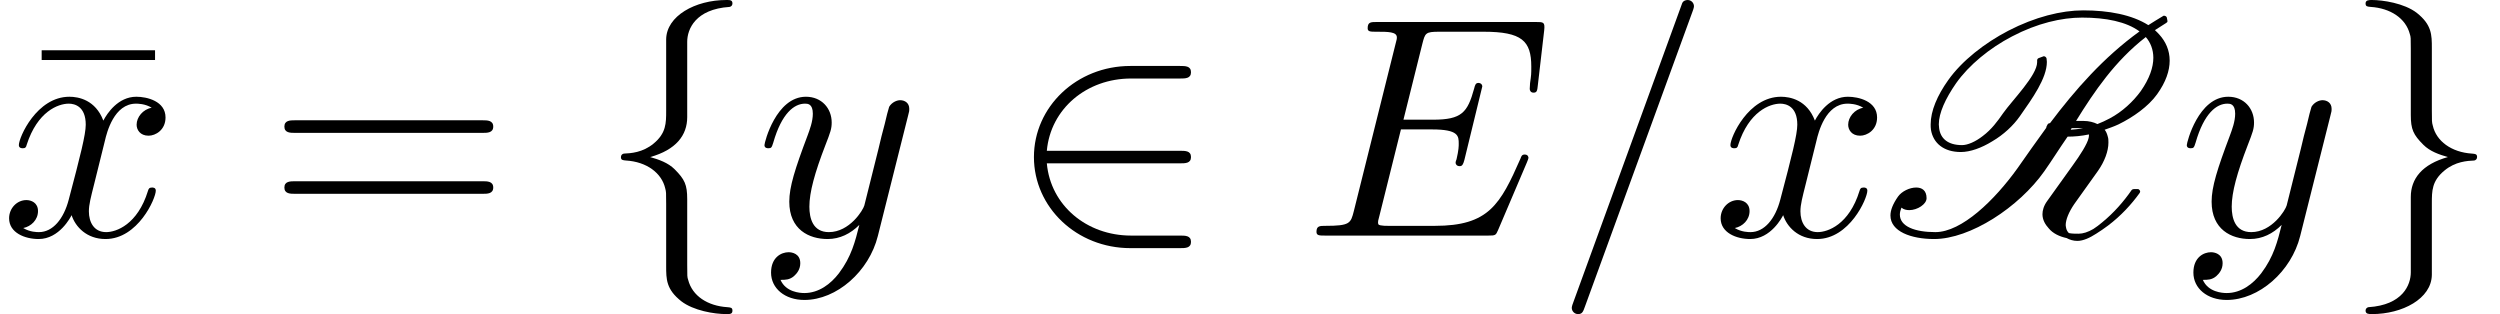
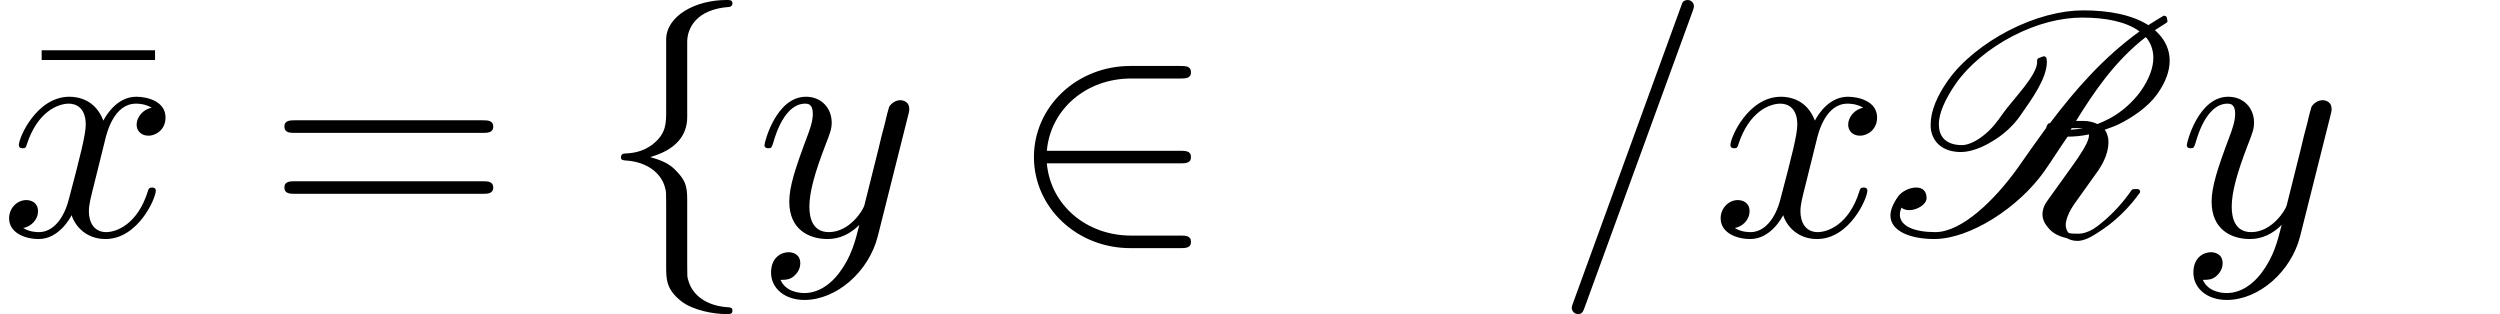
<svg xmlns="http://www.w3.org/2000/svg" xmlns:xlink="http://www.w3.org/1999/xlink" version="1.1" width="86.829pt" height="10.909pt" viewBox="25.936 39.639 86.829 10.909">
  <defs>
    <path id="g1-50" d="M5.978 -2.509C6.164 -2.509 6.36 -2.509 6.36 -2.727S6.164 -2.945 5.978 -2.945H1.353C1.484 -4.407 2.738 -5.455 4.276 -5.455H5.978C6.164 -5.455 6.36 -5.455 6.36 -5.673S6.164 -5.891 5.978 -5.891H4.255C2.389 -5.891 0.905 -4.473 0.905 -2.727S2.389 0.436 4.255 0.436H5.978C6.164 0.436 6.36 0.436 6.36 0.218S6.164 0 5.978 0H4.276C2.738 0 1.484 -1.047 1.353 -2.509H5.978Z" />
    <path id="g1-102" d="M3.087 -6.731C3.087 -7.167 3.371 -7.865 4.56 -7.942C4.615 -7.953 4.658 -7.996 4.658 -8.062C4.658 -8.182 4.571 -8.182 4.451 -8.182C3.36 -8.182 2.367 -7.625 2.356 -6.818V-4.331C2.356 -3.905 2.356 -3.556 1.92 -3.196C1.538 -2.88 1.124 -2.858 0.884 -2.847C0.829 -2.836 0.785 -2.793 0.785 -2.727C0.785 -2.618 0.851 -2.618 0.96 -2.607C1.68 -2.564 2.204 -2.171 2.324 -1.636C2.356 -1.516 2.356 -1.495 2.356 -1.102V1.058C2.356 1.516 2.356 1.865 2.88 2.28C3.305 2.607 4.025 2.727 4.451 2.727C4.571 2.727 4.658 2.727 4.658 2.607C4.658 2.498 4.593 2.498 4.484 2.487C3.796 2.444 3.262 2.095 3.12 1.538C3.087 1.44 3.087 1.418 3.087 1.025V-1.265C3.087 -1.767 3 -1.953 2.651 -2.302C2.422 -2.531 2.105 -2.64 1.8 -2.727C2.695 -2.978 3.087 -3.48 3.087 -4.113V-6.731Z" />
-     <path id="g1-103" d="M2.356 1.276C2.356 1.713 2.073 2.411 0.884 2.487C0.829 2.498 0.785 2.542 0.785 2.607C0.785 2.727 0.905 2.727 1.004 2.727C2.062 2.727 3.076 2.193 3.087 1.364V-1.124C3.087 -1.549 3.087 -1.898 3.524 -2.258C3.905 -2.575 4.32 -2.596 4.56 -2.607C4.615 -2.618 4.658 -2.662 4.658 -2.727C4.658 -2.836 4.593 -2.836 4.484 -2.847C3.764 -2.891 3.24 -3.284 3.12 -3.818C3.087 -3.938 3.087 -3.96 3.087 -4.353V-6.513C3.087 -6.971 3.087 -7.32 2.564 -7.735C2.127 -8.073 1.375 -8.182 1.004 -8.182C0.905 -8.182 0.785 -8.182 0.785 -8.062C0.785 -7.953 0.851 -7.953 0.96 -7.942C1.647 -7.898 2.182 -7.549 2.324 -6.993C2.356 -6.895 2.356 -6.873 2.356 -6.48V-4.189C2.356 -3.687 2.444 -3.502 2.793 -3.153C3.022 -2.924 3.338 -2.815 3.644 -2.727C2.749 -2.476 2.356 -1.975 2.356 -1.342V1.276Z" />
    <path id="g2-61" d="M4.789 -7.767C4.844 -7.909 4.844 -7.953 4.844 -7.964C4.844 -8.084 4.745 -8.182 4.625 -8.182C4.549 -8.182 4.473 -8.149 4.44 -8.084L0.655 2.313C0.6 2.455 0.6 2.498 0.6 2.509C0.6 2.629 0.698 2.727 0.818 2.727C0.96 2.727 0.993 2.651 1.058 2.465L4.789 -7.767Z" />
-     <path id="g2-69" d="M7.724 -2.542C7.745 -2.596 7.778 -2.673 7.778 -2.695C7.778 -2.705 7.778 -2.815 7.647 -2.815C7.549 -2.815 7.527 -2.749 7.505 -2.684C6.796 -1.069 6.393 -0.338 4.527 -0.338H2.935C2.782 -0.338 2.76 -0.338 2.695 -0.349C2.585 -0.36 2.553 -0.371 2.553 -0.458C2.553 -0.491 2.553 -0.513 2.607 -0.709L3.349 -3.687H4.429C5.356 -3.687 5.356 -3.458 5.356 -3.185C5.356 -3.109 5.356 -2.978 5.28 -2.651C5.258 -2.596 5.247 -2.564 5.247 -2.531C5.247 -2.476 5.291 -2.411 5.389 -2.411C5.476 -2.411 5.509 -2.465 5.553 -2.629L6.175 -5.182C6.175 -5.247 6.12 -5.302 6.044 -5.302C5.945 -5.302 5.924 -5.236 5.891 -5.105C5.662 -4.276 5.465 -4.025 4.462 -4.025H3.436L4.091 -6.655C4.189 -7.036 4.2 -7.08 4.68 -7.08H6.218C7.549 -7.08 7.876 -6.764 7.876 -5.869C7.876 -5.607 7.876 -5.585 7.833 -5.291C7.833 -5.225 7.822 -5.149 7.822 -5.095S7.855 -4.964 7.953 -4.964C8.073 -4.964 8.084 -5.029 8.105 -5.236L8.324 -7.124C8.356 -7.418 8.302 -7.418 8.029 -7.418H2.52C2.302 -7.418 2.193 -7.418 2.193 -7.2C2.193 -7.08 2.291 -7.08 2.498 -7.08C2.902 -7.08 3.207 -7.08 3.207 -6.884C3.207 -6.84 3.207 -6.818 3.153 -6.622L1.713 -0.851C1.604 -0.425 1.582 -0.338 0.72 -0.338C0.535 -0.338 0.415 -0.338 0.415 -0.131C0.415 0 0.513 0 0.72 0H6.382C6.633 0 6.644 -0.011 6.72 -0.185L7.724 -2.542Z" />
    <path id="g2-120" d="M3.644 -3.295C3.709 -3.578 3.96 -4.582 4.724 -4.582C4.778 -4.582 5.04 -4.582 5.269 -4.44C4.964 -4.385 4.745 -4.113 4.745 -3.851C4.745 -3.676 4.865 -3.469 5.16 -3.469C5.4 -3.469 5.749 -3.665 5.749 -4.102C5.749 -4.669 5.105 -4.822 4.735 -4.822C4.102 -4.822 3.72 -4.244 3.589 -3.993C3.316 -4.713 2.727 -4.822 2.411 -4.822C1.276 -4.822 0.655 -3.415 0.655 -3.142C0.655 -3.033 0.764 -3.033 0.785 -3.033C0.873 -3.033 0.905 -3.055 0.927 -3.153C1.298 -4.309 2.018 -4.582 2.389 -4.582C2.596 -4.582 2.978 -4.484 2.978 -3.851C2.978 -3.513 2.793 -2.782 2.389 -1.255C2.215 -0.578 1.833 -0.12 1.353 -0.12C1.287 -0.12 1.036 -0.12 0.807 -0.262C1.08 -0.316 1.32 -0.545 1.32 -0.851C1.32 -1.145 1.08 -1.233 0.916 -1.233C0.589 -1.233 0.316 -0.949 0.316 -0.6C0.316 -0.098 0.862 0.12 1.342 0.12C2.062 0.12 2.455 -0.644 2.487 -0.709C2.618 -0.305 3.011 0.12 3.665 0.12C4.789 0.12 5.411 -1.287 5.411 -1.56C5.411 -1.669 5.313 -1.669 5.28 -1.669C5.182 -1.669 5.16 -1.625 5.138 -1.549C4.778 -0.382 4.036 -0.12 3.687 -0.12C3.262 -0.12 3.087 -0.469 3.087 -0.84C3.087 -1.08 3.153 -1.32 3.273 -1.8L3.644 -3.295Z" />
    <path id="g2-121" d="M5.302 -4.156C5.345 -4.309 5.345 -4.331 5.345 -4.407C5.345 -4.604 5.193 -4.702 5.029 -4.702C4.92 -4.702 4.745 -4.636 4.647 -4.473C4.625 -4.418 4.538 -4.08 4.495 -3.884C4.418 -3.6 4.342 -3.305 4.276 -3.011L3.785 -1.047C3.742 -0.884 3.273 -0.12 2.553 -0.12C1.996 -0.12 1.876 -0.6 1.876 -1.004C1.876 -1.505 2.062 -2.182 2.433 -3.142C2.607 -3.589 2.651 -3.709 2.651 -3.927C2.651 -4.418 2.302 -4.822 1.756 -4.822C0.72 -4.822 0.316 -3.24 0.316 -3.142C0.316 -3.033 0.425 -3.033 0.447 -3.033C0.556 -3.033 0.567 -3.055 0.622 -3.229C0.916 -4.255 1.353 -4.582 1.724 -4.582C1.811 -4.582 1.996 -4.582 1.996 -4.233C1.996 -3.96 1.887 -3.676 1.811 -3.469C1.375 -2.313 1.178 -1.691 1.178 -1.178C1.178 -0.207 1.865 0.12 2.509 0.12C2.935 0.12 3.305 -0.065 3.611 -0.371C3.469 0.196 3.338 0.731 2.902 1.309C2.618 1.68 2.204 1.996 1.702 1.996C1.549 1.996 1.058 1.964 0.873 1.538C1.047 1.538 1.189 1.538 1.342 1.407C1.451 1.309 1.56 1.167 1.56 0.96C1.56 0.622 1.265 0.578 1.156 0.578C0.905 0.578 0.545 0.753 0.545 1.287C0.545 1.833 1.025 2.236 1.702 2.236C2.825 2.236 3.949 1.244 4.255 0.011L5.302 -4.156Z" />
    <path id="g0-82" d="M6.676 -3.982H6.425C7.058 -5.007 7.778 -6.065 8.847 -6.895C9.011 -6.709 9.109 -6.458 9.109 -6.175C9.109 -5.847 8.978 -5.455 8.673 -5.018C8.411 -4.658 8.029 -4.298 7.593 -4.069C7.451 -3.993 7.309 -3.927 7.167 -3.873C7.036 -3.938 6.873 -3.982 6.676 -3.982ZM5.389 -3.742C5.051 -3.273 4.713 -2.804 4.396 -2.345C3.6 -1.233 2.455 -0.12 1.538 -0.12C0.829 -0.12 0.305 -0.316 0.305 -0.731C0.305 -0.807 0.327 -0.884 0.36 -0.971C0.436 -0.905 0.535 -0.884 0.633 -0.884C0.916 -0.884 1.233 -1.091 1.233 -1.298C1.233 -1.571 1.069 -1.669 0.873 -1.669C0.644 -1.669 0.371 -1.538 0.24 -1.353C0.065 -1.102 -0.022 -0.884 -0.022 -0.698C-0.022 -0.142 0.698 0.12 1.495 0.12C2.749 0.12 4.44 -0.982 5.324 -2.236C5.585 -2.607 5.836 -3.011 6.131 -3.436C6.36 -3.436 6.611 -3.458 6.873 -3.513C6.873 -3.48 6.873 -3.436 6.862 -3.393C6.818 -3.185 6.567 -2.793 6.305 -2.433L5.422 -1.2C5.302 -1.036 5.258 -0.873 5.258 -0.742C5.258 -0.545 5.356 -0.382 5.476 -0.251C5.618 -0.076 5.847 0.033 6.098 0.087C6.196 0.142 6.327 0.185 6.469 0.185C6.676 0.185 6.905 0.076 7.124 -0.065C7.265 -0.153 7.407 -0.251 7.538 -0.349C7.985 -0.687 8.345 -1.08 8.629 -1.473C8.64 -1.495 8.651 -1.505 8.651 -1.527C8.651 -1.56 8.629 -1.582 8.607 -1.604C8.596 -1.615 8.575 -1.615 8.553 -1.615H8.433C8.4 -1.615 8.378 -1.604 8.356 -1.582C8.084 -1.189 7.745 -0.796 7.331 -0.458C7.233 -0.371 7.124 -0.295 7.025 -0.229C6.84 -0.12 6.665 -0.065 6.513 -0.065C6.393 -0.065 6.284 -0.065 6.175 -0.087C6.12 -0.142 6.087 -0.207 6.076 -0.284C6.076 -0.305 6.065 -0.327 6.065 -0.36C6.065 -0.556 6.175 -0.818 6.36 -1.091L7.178 -2.236C7.418 -2.575 7.549 -2.935 7.549 -3.229C7.549 -3.305 7.549 -3.371 7.527 -3.436C7.505 -3.524 7.473 -3.611 7.418 -3.676C7.571 -3.731 7.735 -3.785 7.898 -3.862C8.411 -4.113 8.935 -4.484 9.24 -4.909S9.676 -5.727 9.676 -6.076C9.676 -6.436 9.535 -6.742 9.316 -6.982C9.273 -7.036 9.218 -7.08 9.164 -7.135L9.556 -7.385C9.589 -7.407 9.6 -7.418 9.6 -7.451L9.578 -7.571C9.567 -7.615 9.513 -7.636 9.48 -7.636C9.469 -7.636 9.458 -7.636 9.447 -7.625C9.273 -7.516 9.098 -7.418 8.935 -7.309C8.367 -7.669 7.56 -7.822 6.676 -7.822C5.913 -7.822 4.996 -7.593 4.069 -7.113C3.251 -6.687 2.465 -6.076 1.985 -5.4C1.604 -4.865 1.375 -4.331 1.375 -3.862C1.375 -3.796 1.375 -3.742 1.385 -3.676C1.462 -3.207 1.833 -2.902 2.422 -2.902C2.749 -2.902 3.142 -3.044 3.513 -3.273C3.905 -3.502 4.244 -3.818 4.473 -4.145C4.909 -4.767 5.411 -5.465 5.411 -6.033L5.4 -6.153C5.389 -6.196 5.345 -6.229 5.302 -6.229L5.127 -6.164C5.095 -6.153 5.073 -6.12 5.073 -6.087V-6.022C5.073 -5.564 4.211 -4.702 3.895 -4.255C3.698 -3.971 3.491 -3.687 3.185 -3.458C2.935 -3.262 2.662 -3.142 2.465 -3.142C1.975 -3.142 1.713 -3.371 1.669 -3.731L1.658 -3.862C1.658 -4.255 1.887 -4.756 2.258 -5.291C2.705 -5.924 3.425 -6.513 4.2 -6.916C5.073 -7.375 5.924 -7.571 6.633 -7.571C7.462 -7.571 8.171 -7.429 8.629 -7.091C7.375 -6.185 6.393 -5.062 5.52 -3.905C5.487 -3.905 5.465 -3.895 5.444 -3.873C5.411 -3.818 5.389 -3.775 5.389 -3.742ZM6.633 -3.731H6.665C6.513 -3.698 6.382 -3.687 6.24 -3.676C6.251 -3.698 6.262 -3.72 6.273 -3.731H6.633Z" />
    <path id="g3-22" d="M4.691 -6.098V-6.436H0.753V-6.098H4.691Z" />
    <path id="g3-61" d="M7.495 -3.567C7.658 -3.567 7.865 -3.567 7.865 -3.785S7.658 -4.004 7.505 -4.004H0.971C0.818 -4.004 0.611 -4.004 0.611 -3.785S0.818 -3.567 0.982 -3.567H7.495ZM7.505 -1.451C7.658 -1.451 7.865 -1.451 7.865 -1.669S7.658 -1.887 7.495 -1.887H0.982C0.818 -1.887 0.611 -1.887 0.611 -1.669S0.818 -1.451 0.971 -1.451H7.505Z" />
  </defs>
  <g id="page1">
    <use x="26.63" y="47.821" xlink:href="#g3-22" />
    <use x="25.936" y="47.821" xlink:href="#g2-120" />
    <use x="35.202" y="47.821" xlink:href="#g3-61" />
    <use x="46.717" y="47.821" xlink:href="#g1-102" />
    <use x="52.171" y="47.821" xlink:href="#g2-121" />
    <use x="60.941" y="47.821" xlink:href="#g1-50" />
    <use x="71.244" y="47.821" xlink:href="#g2-69" />
    <use x="79.926" y="47.821" xlink:href="#g2-61" />
    <use x="85.381" y="47.821" xlink:href="#g2-120" />
    <use x="91.616" y="47.821" xlink:href="#g0-82" />
    <use x="101.571" y="47.821" xlink:href="#g2-121" />
    <use x="107.311" y="47.821" xlink:href="#g1-103" />
  </g>
</svg>